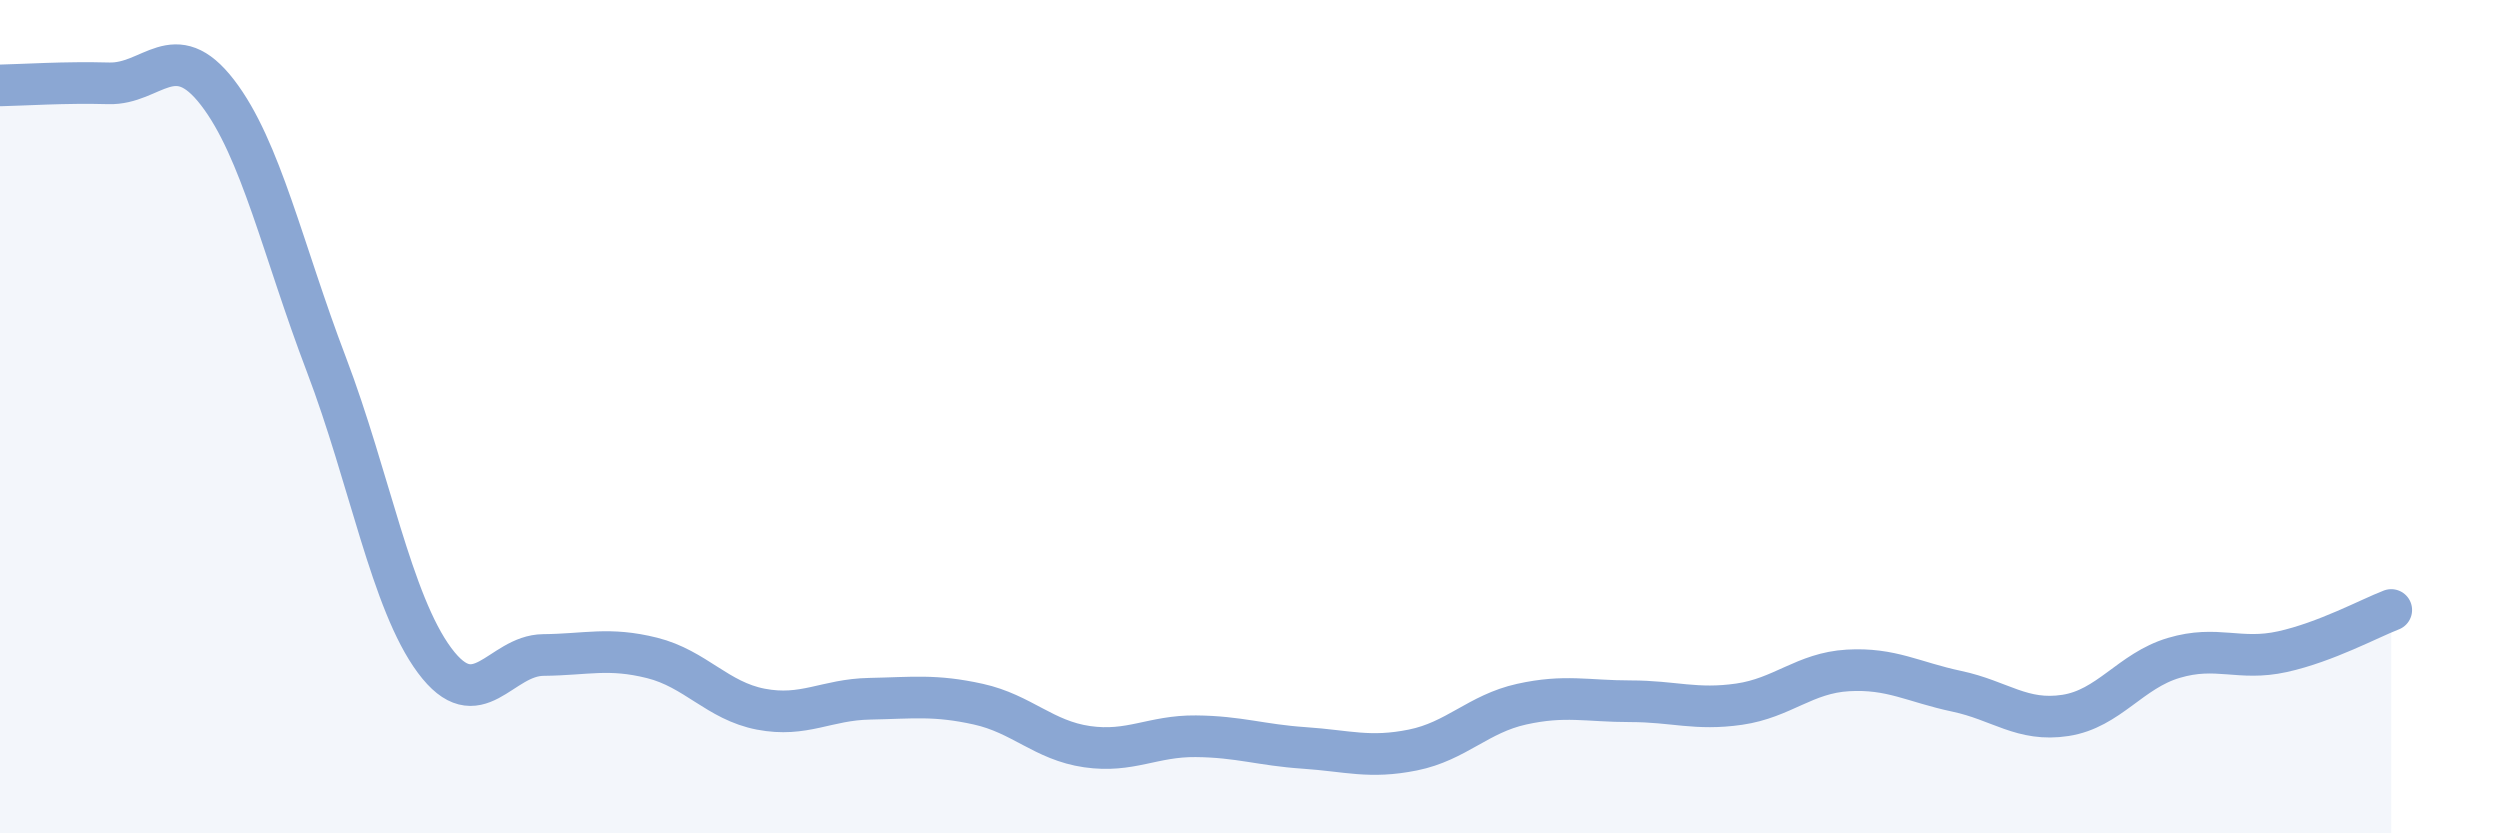
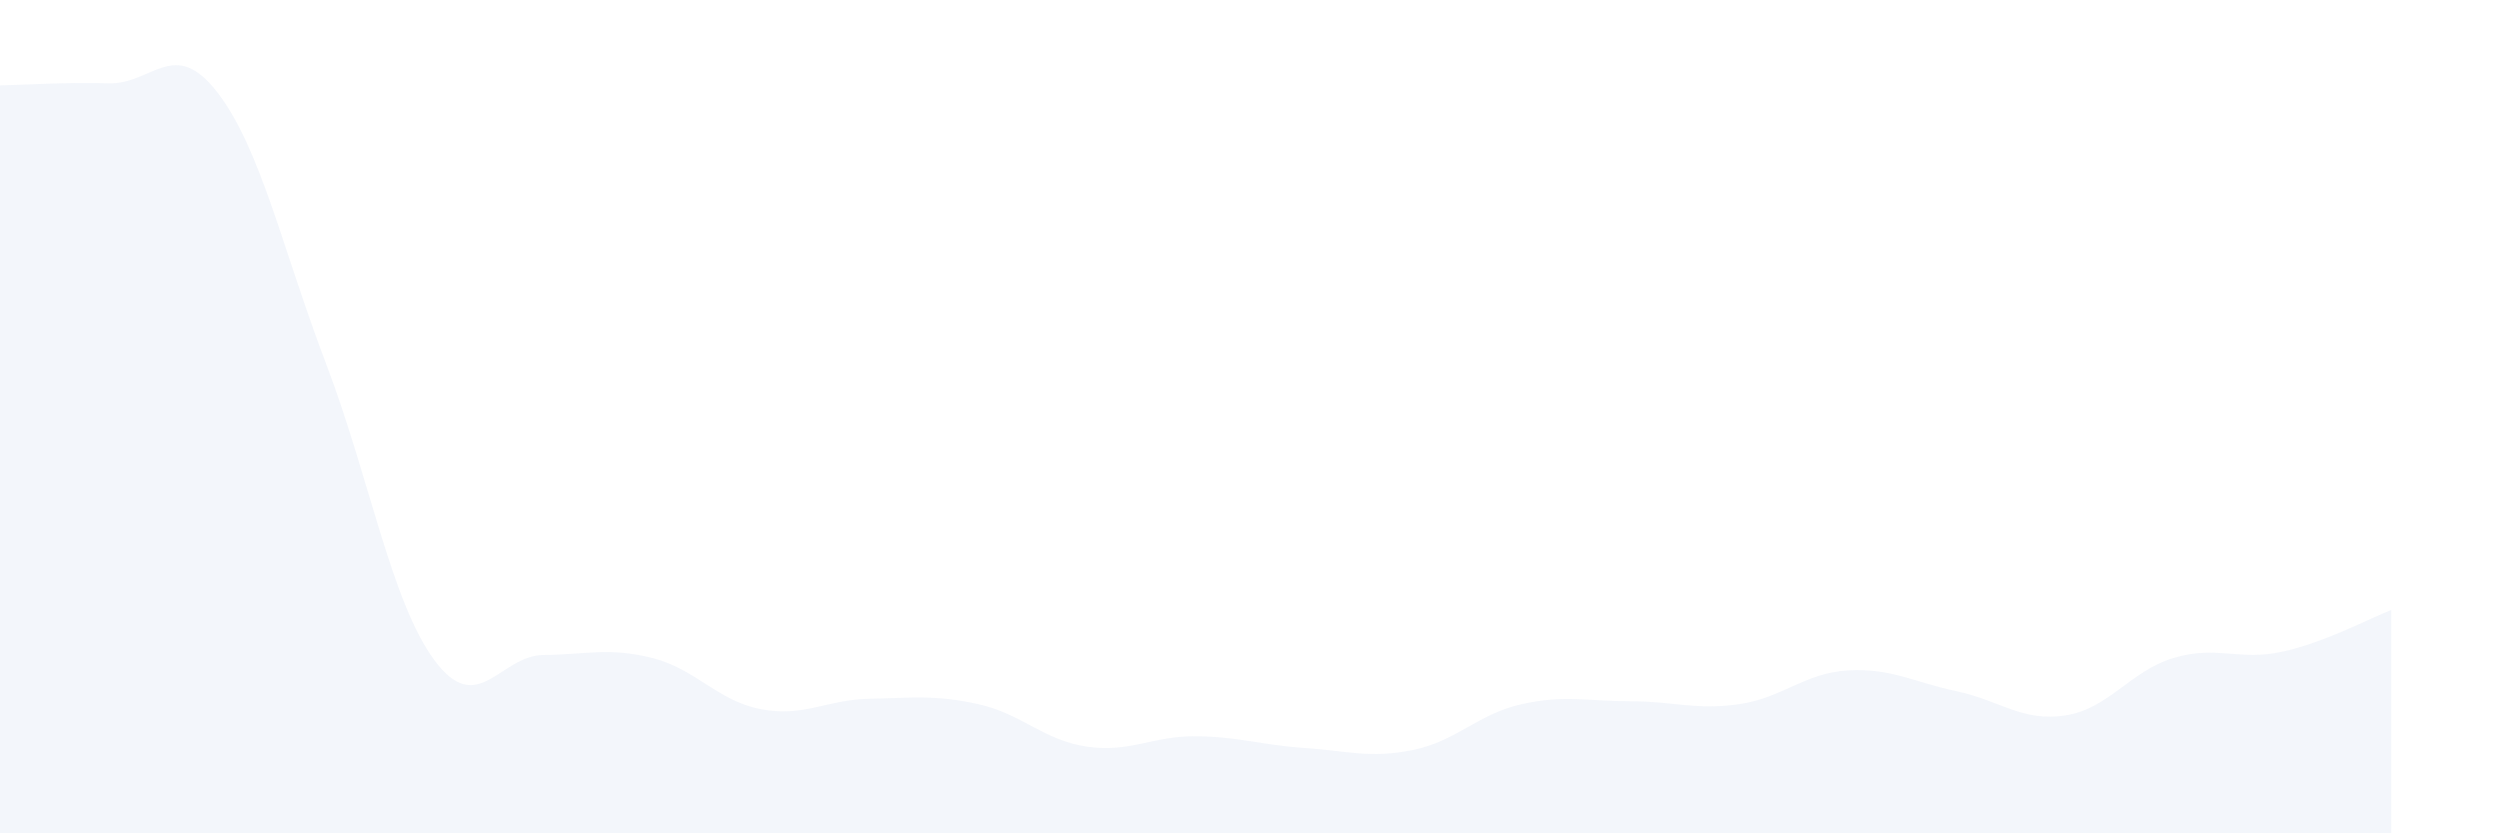
<svg xmlns="http://www.w3.org/2000/svg" width="60" height="20" viewBox="0 0 60 20">
  <path d="M 0,2.05 C 0.52,2.04 1.57,1.97 2.61,2 C 3.65,2.03 4.18,0.87 5.22,2.22 C 6.26,3.57 6.79,6.01 7.83,8.74 C 8.87,11.47 9.39,14.45 10.43,15.85 C 11.47,17.25 12,15.73 13.04,15.72 C 14.08,15.71 14.61,15.53 15.65,15.79 C 16.69,16.05 17.22,16.82 18.26,17.02 C 19.3,17.22 19.83,16.79 20.87,16.77 C 21.91,16.75 22.44,16.67 23.48,16.9 C 24.52,17.13 25.05,17.77 26.09,17.92 C 27.13,18.07 27.66,17.66 28.7,17.67 C 29.74,17.68 30.26,17.88 31.3,17.95 C 32.34,18.02 32.87,18.21 33.91,18 C 34.95,17.79 35.48,17.13 36.52,16.9 C 37.56,16.67 38.09,16.83 39.13,16.83 C 40.17,16.83 40.7,17.05 41.74,16.9 C 42.78,16.75 43.31,16.15 44.35,16.09 C 45.39,16.03 45.92,16.37 46.96,16.59 C 48,16.81 48.53,17.33 49.57,17.17 C 50.61,17.01 51.13,16.1 52.17,15.79 C 53.21,15.48 53.74,15.87 54.78,15.64 C 55.82,15.41 56.87,14.84 57.39,14.64L57.39 20L0 20Z" fill="#8ba7d3" opacity="0.1" stroke-linecap="round" stroke-linejoin="round" />
-   <path d="M 0,2.05 C 0.52,2.04 1.57,1.97 2.61,2 C 3.65,2.03 4.18,0.87 5.22,2.22 C 6.26,3.57 6.79,6.01 7.83,8.74 C 8.87,11.47 9.39,14.45 10.43,15.85 C 11.47,17.25 12,15.73 13.04,15.72 C 14.08,15.71 14.61,15.53 15.65,15.79 C 16.69,16.05 17.22,16.82 18.26,17.02 C 19.3,17.22 19.83,16.79 20.87,16.77 C 21.91,16.75 22.44,16.67 23.48,16.9 C 24.52,17.13 25.05,17.77 26.09,17.92 C 27.13,18.07 27.66,17.66 28.7,17.67 C 29.74,17.68 30.26,17.88 31.3,17.95 C 32.34,18.02 32.87,18.21 33.91,18 C 34.95,17.79 35.48,17.13 36.52,16.9 C 37.56,16.67 38.09,16.83 39.13,16.83 C 40.17,16.83 40.7,17.05 41.74,16.9 C 42.78,16.75 43.31,16.15 44.35,16.09 C 45.39,16.03 45.92,16.37 46.96,16.59 C 48,16.81 48.53,17.33 49.57,17.17 C 50.61,17.01 51.13,16.1 52.17,15.79 C 53.21,15.48 53.74,15.87 54.78,15.64 C 55.82,15.41 56.87,14.84 57.39,14.64" stroke="#8ba7d3" stroke-width="1" fill="none" stroke-linecap="round" stroke-linejoin="round" />
</svg>